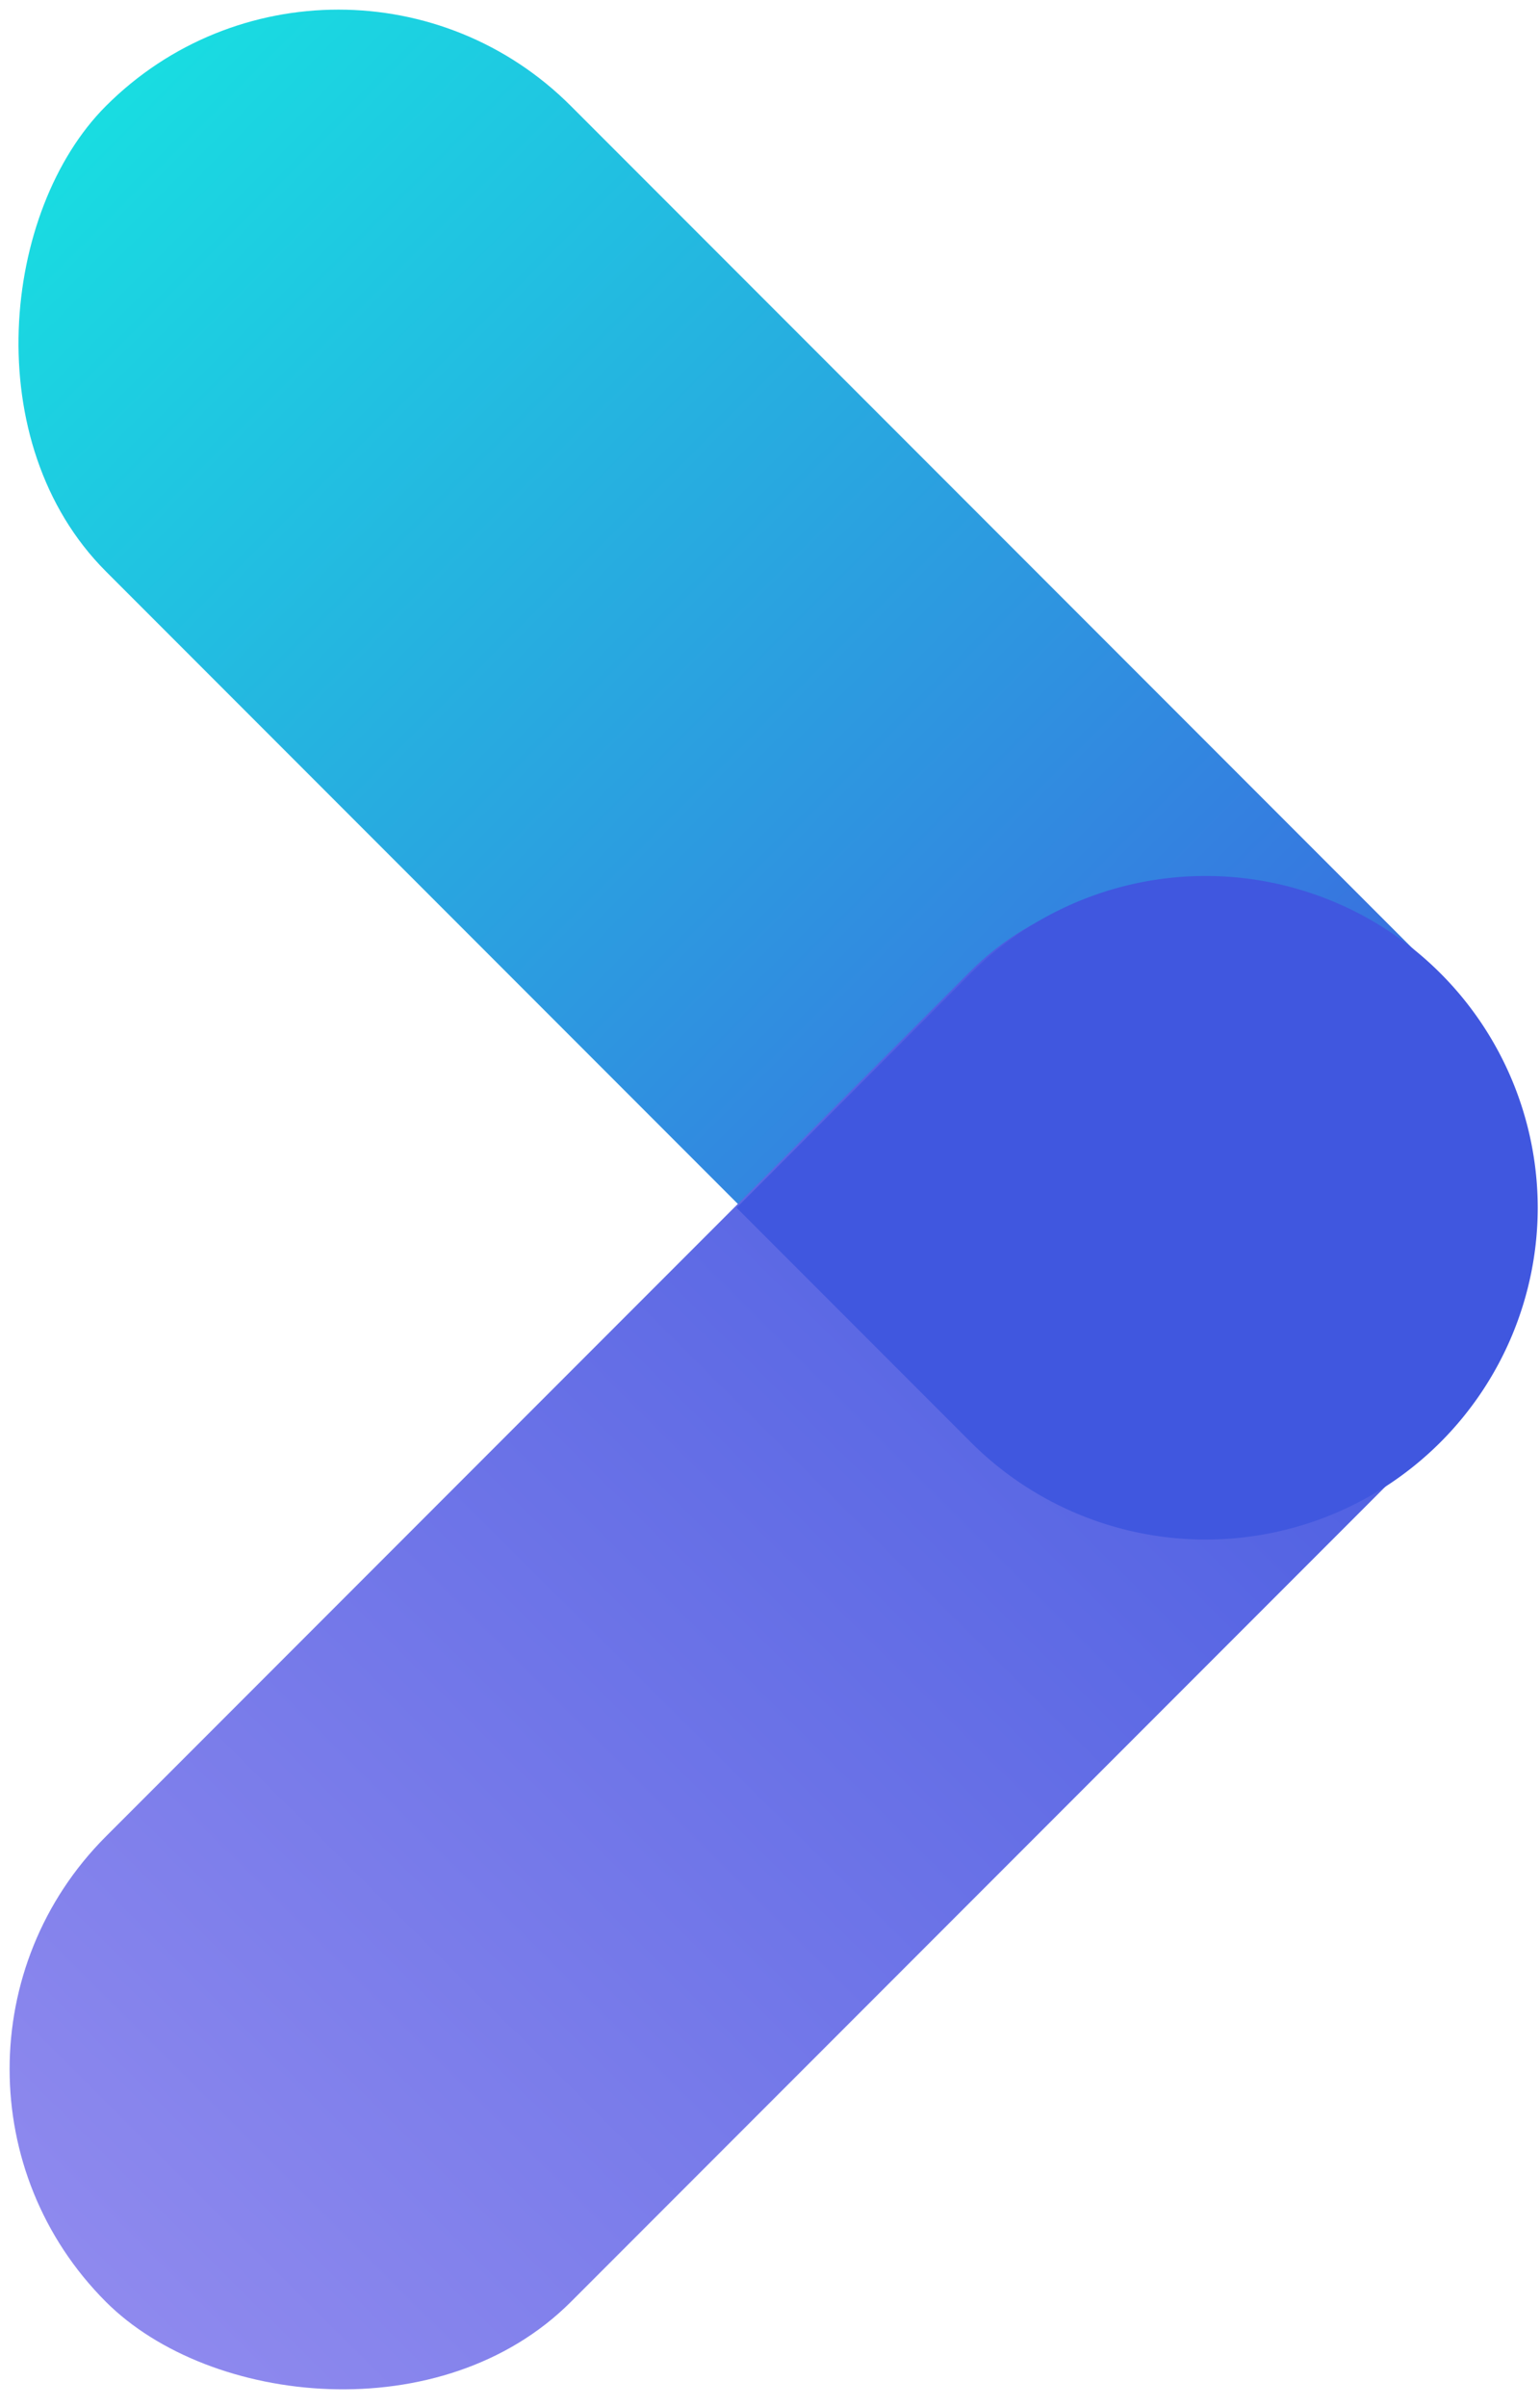
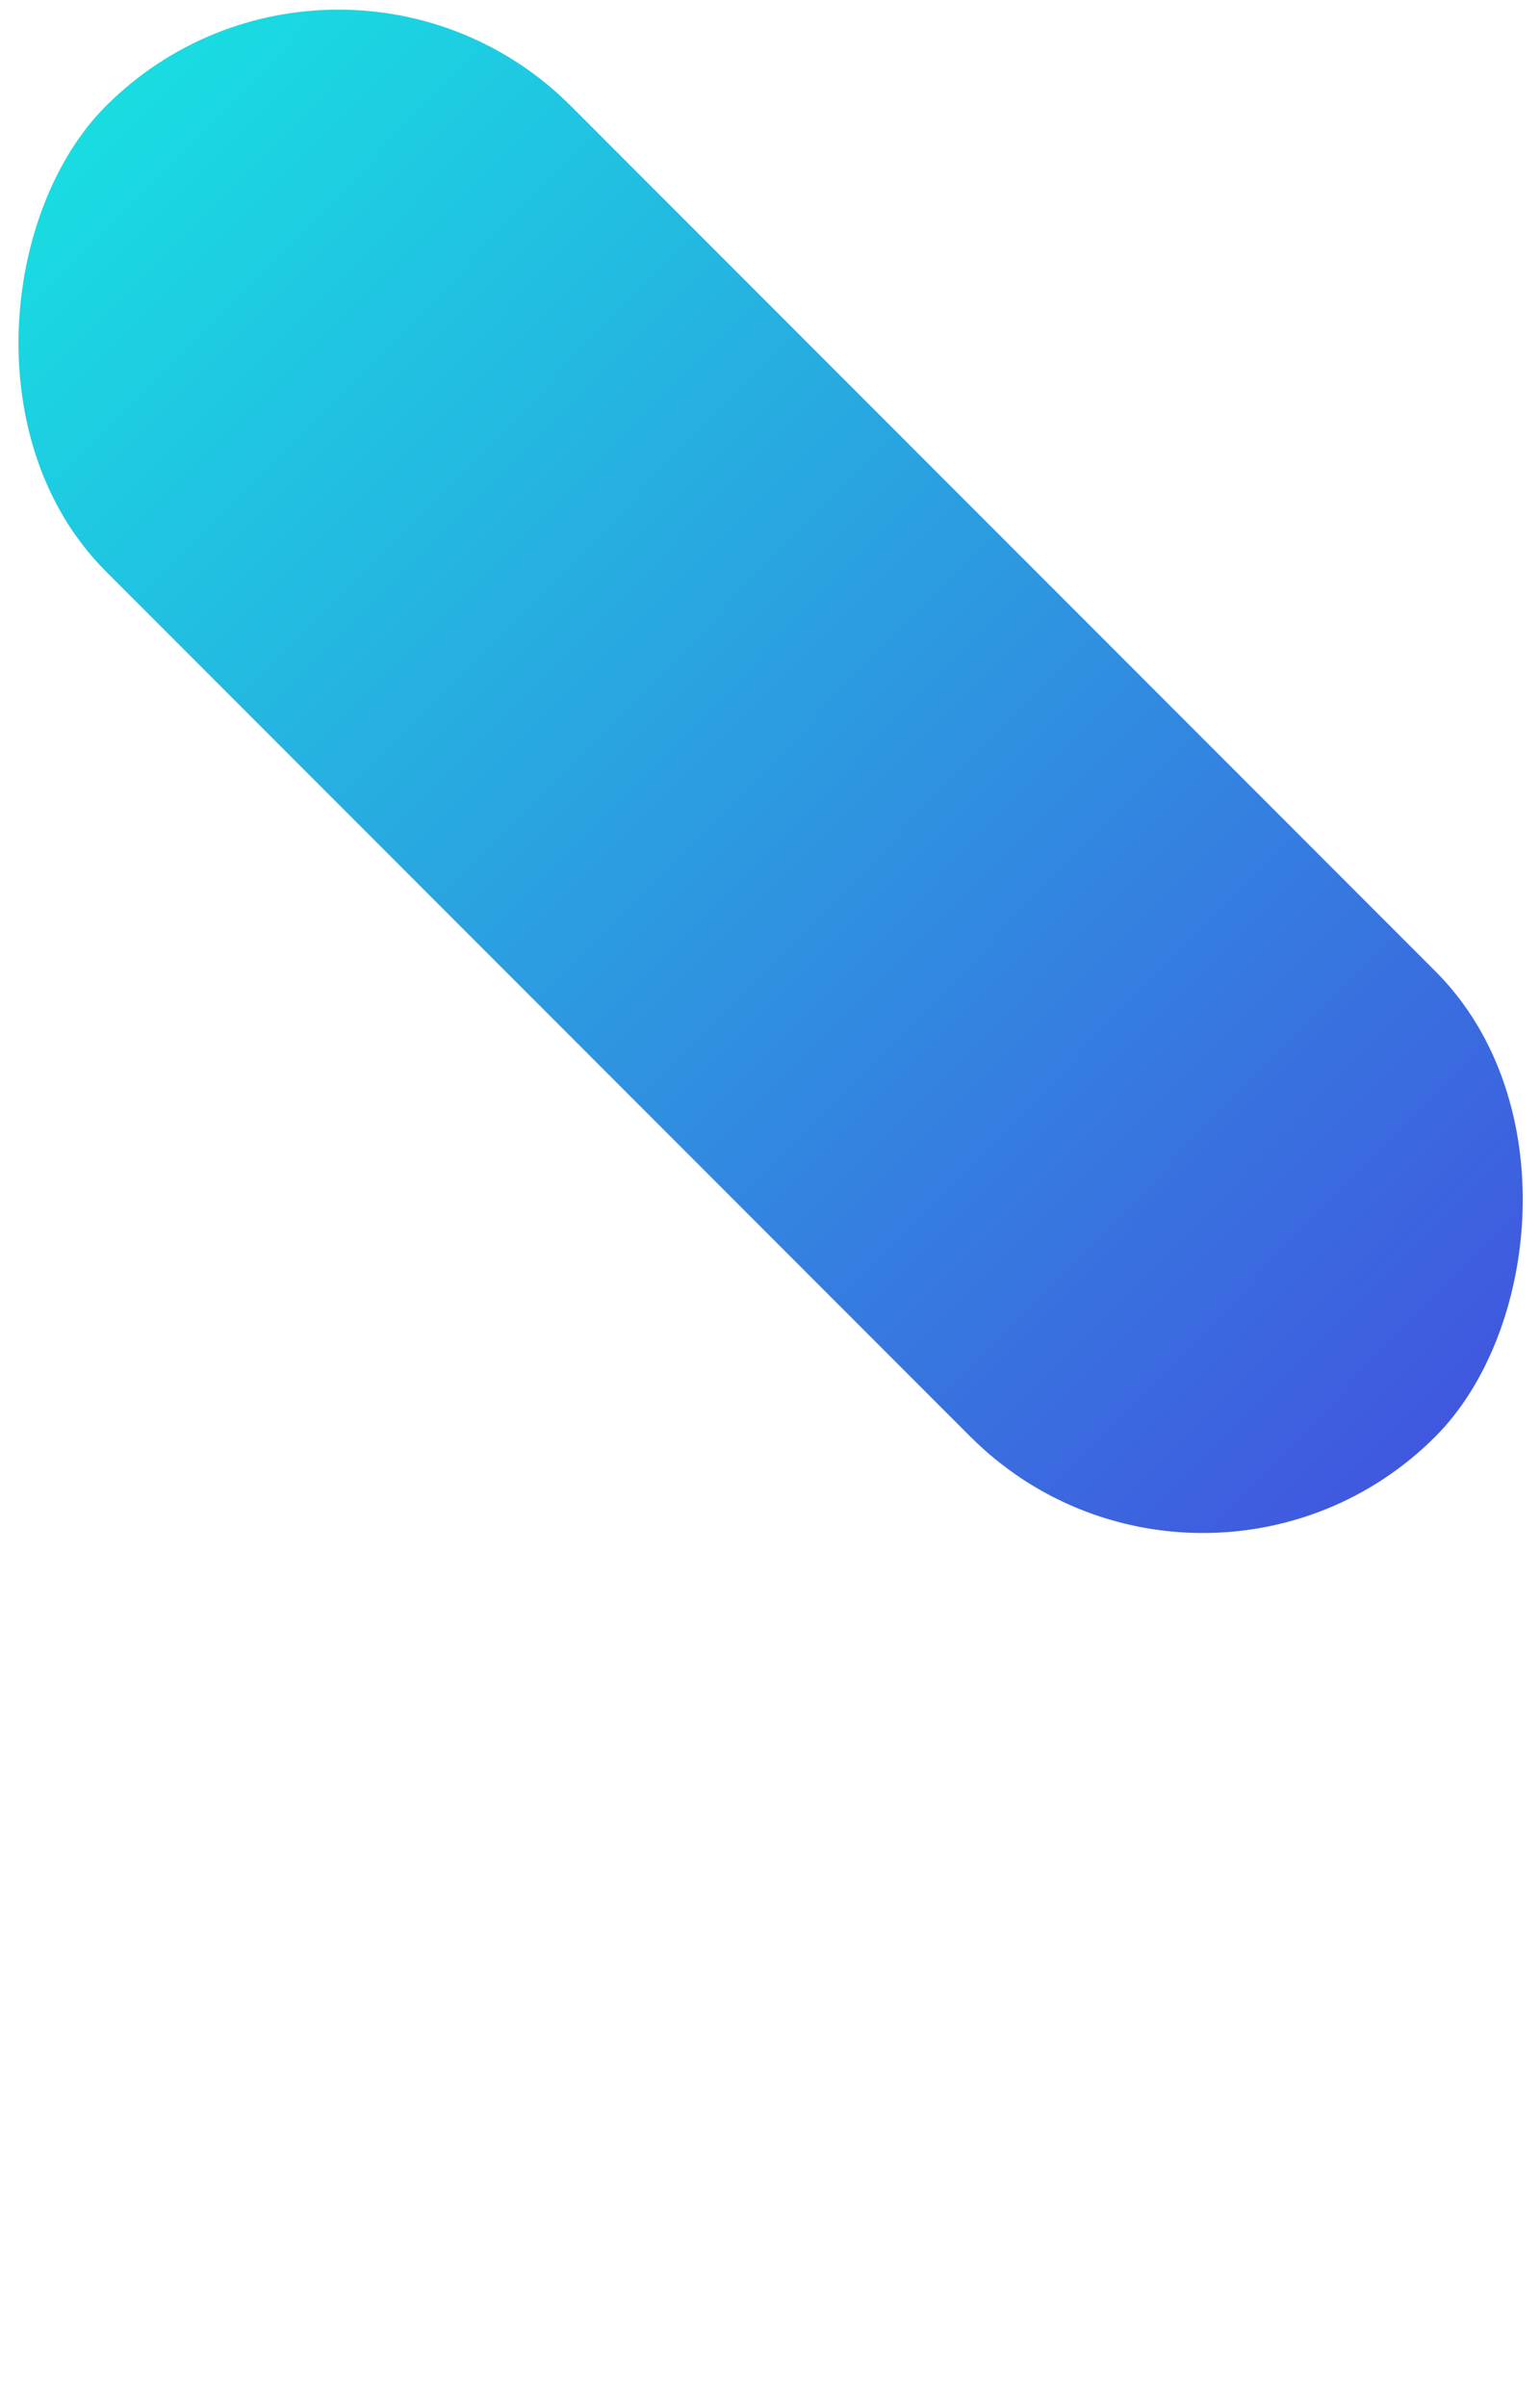
<svg xmlns="http://www.w3.org/2000/svg" width="73" height="114">
  <defs>
    <linearGradient id="a" x1="100%" x2="1.1%" y1="53.1%" y2="53.2%">
      <stop offset="0%" stop-color="#4057DF" />
      <stop offset="100%" stop-color="#19DCE1" />
    </linearGradient>
    <linearGradient id="b" x1="100%" x2="1.1%" y1="53.1%" y2="53.2%">
      <stop offset="0%" stop-color="#4057DF" />
      <stop offset="100%" stop-color="#8E89EE" />
    </linearGradient>
  </defs>
  <g fill="none" fill-rule="nonzero" transform="rotate(-45 45.339 85.216)">
    <rect width="89.121" height="31.172" x="28.976" y="28.974" fill="url(#a)" rx="15.586" transform="rotate(90 73.536 44.56)" />
-     <rect width="89.121" height="31.172" y="57.95" fill="url(#b)" rx="15.586" />
-     <path fill="#4057DF" d="M84.633 84.89a15.743 15.743 0 0 0-11.156-26.854H57.779v15.698A15.743 15.743 0 0 0 84.633 84.89" />
  </g>
</svg>